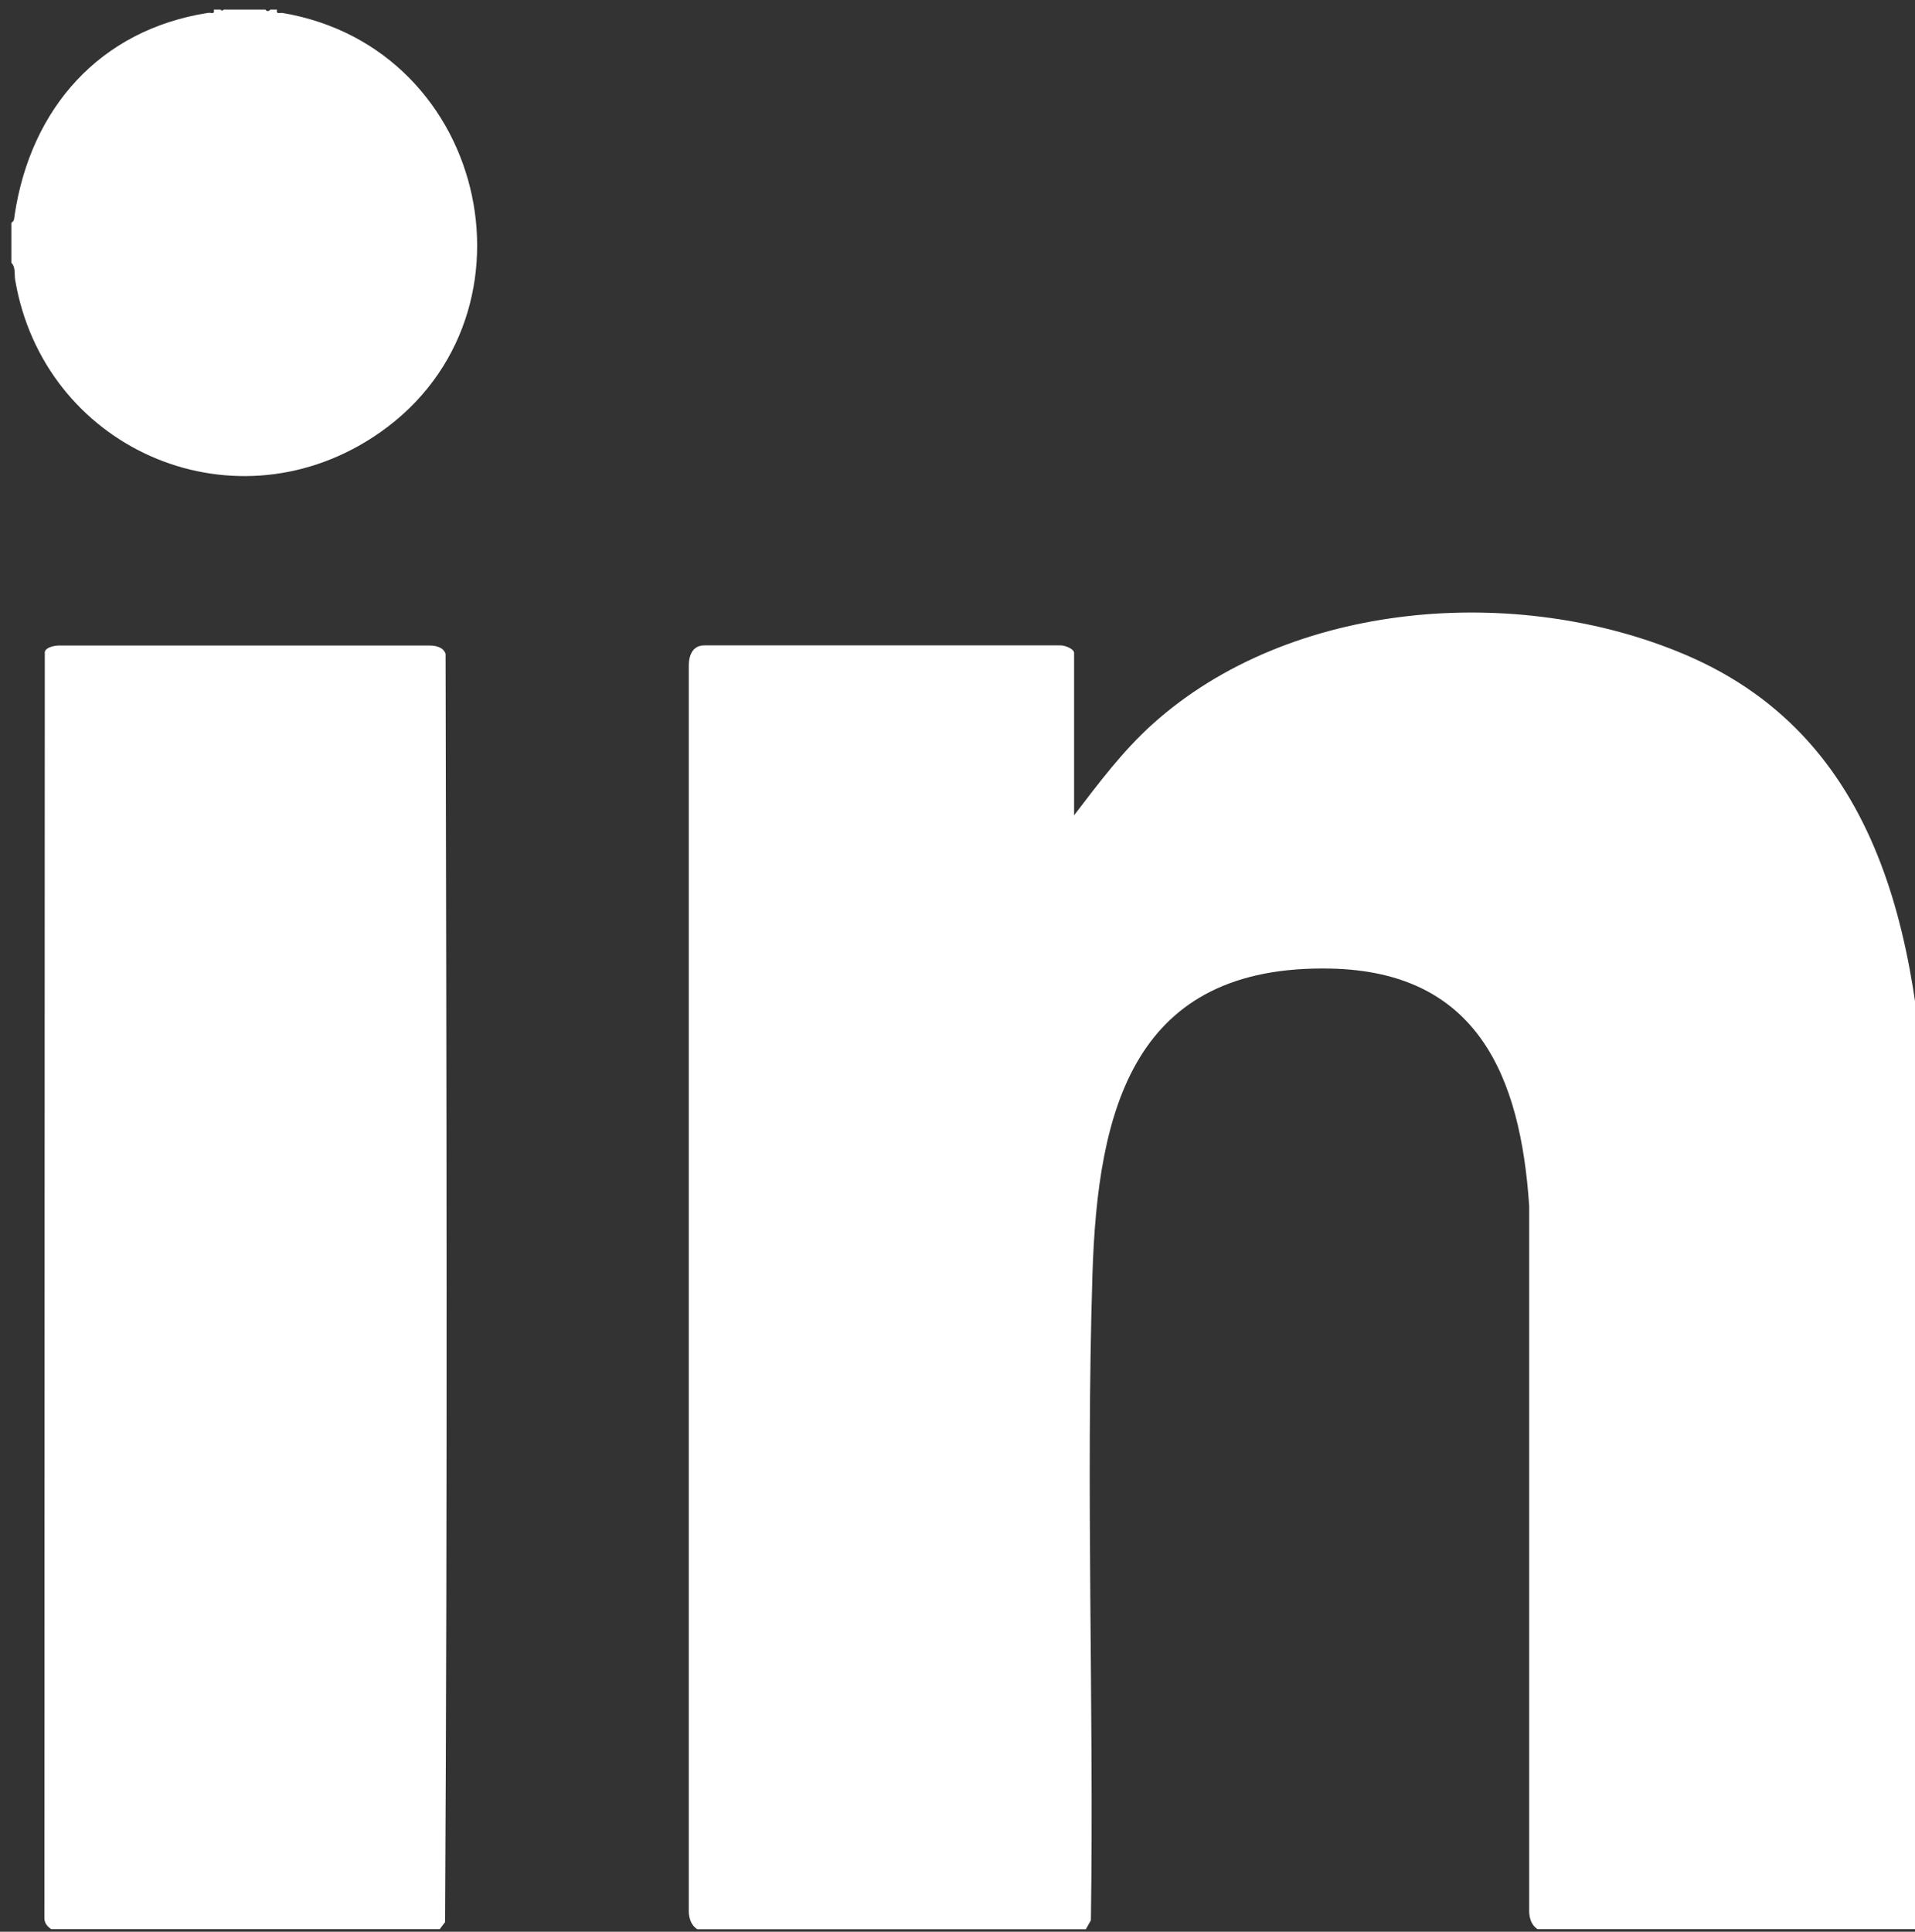
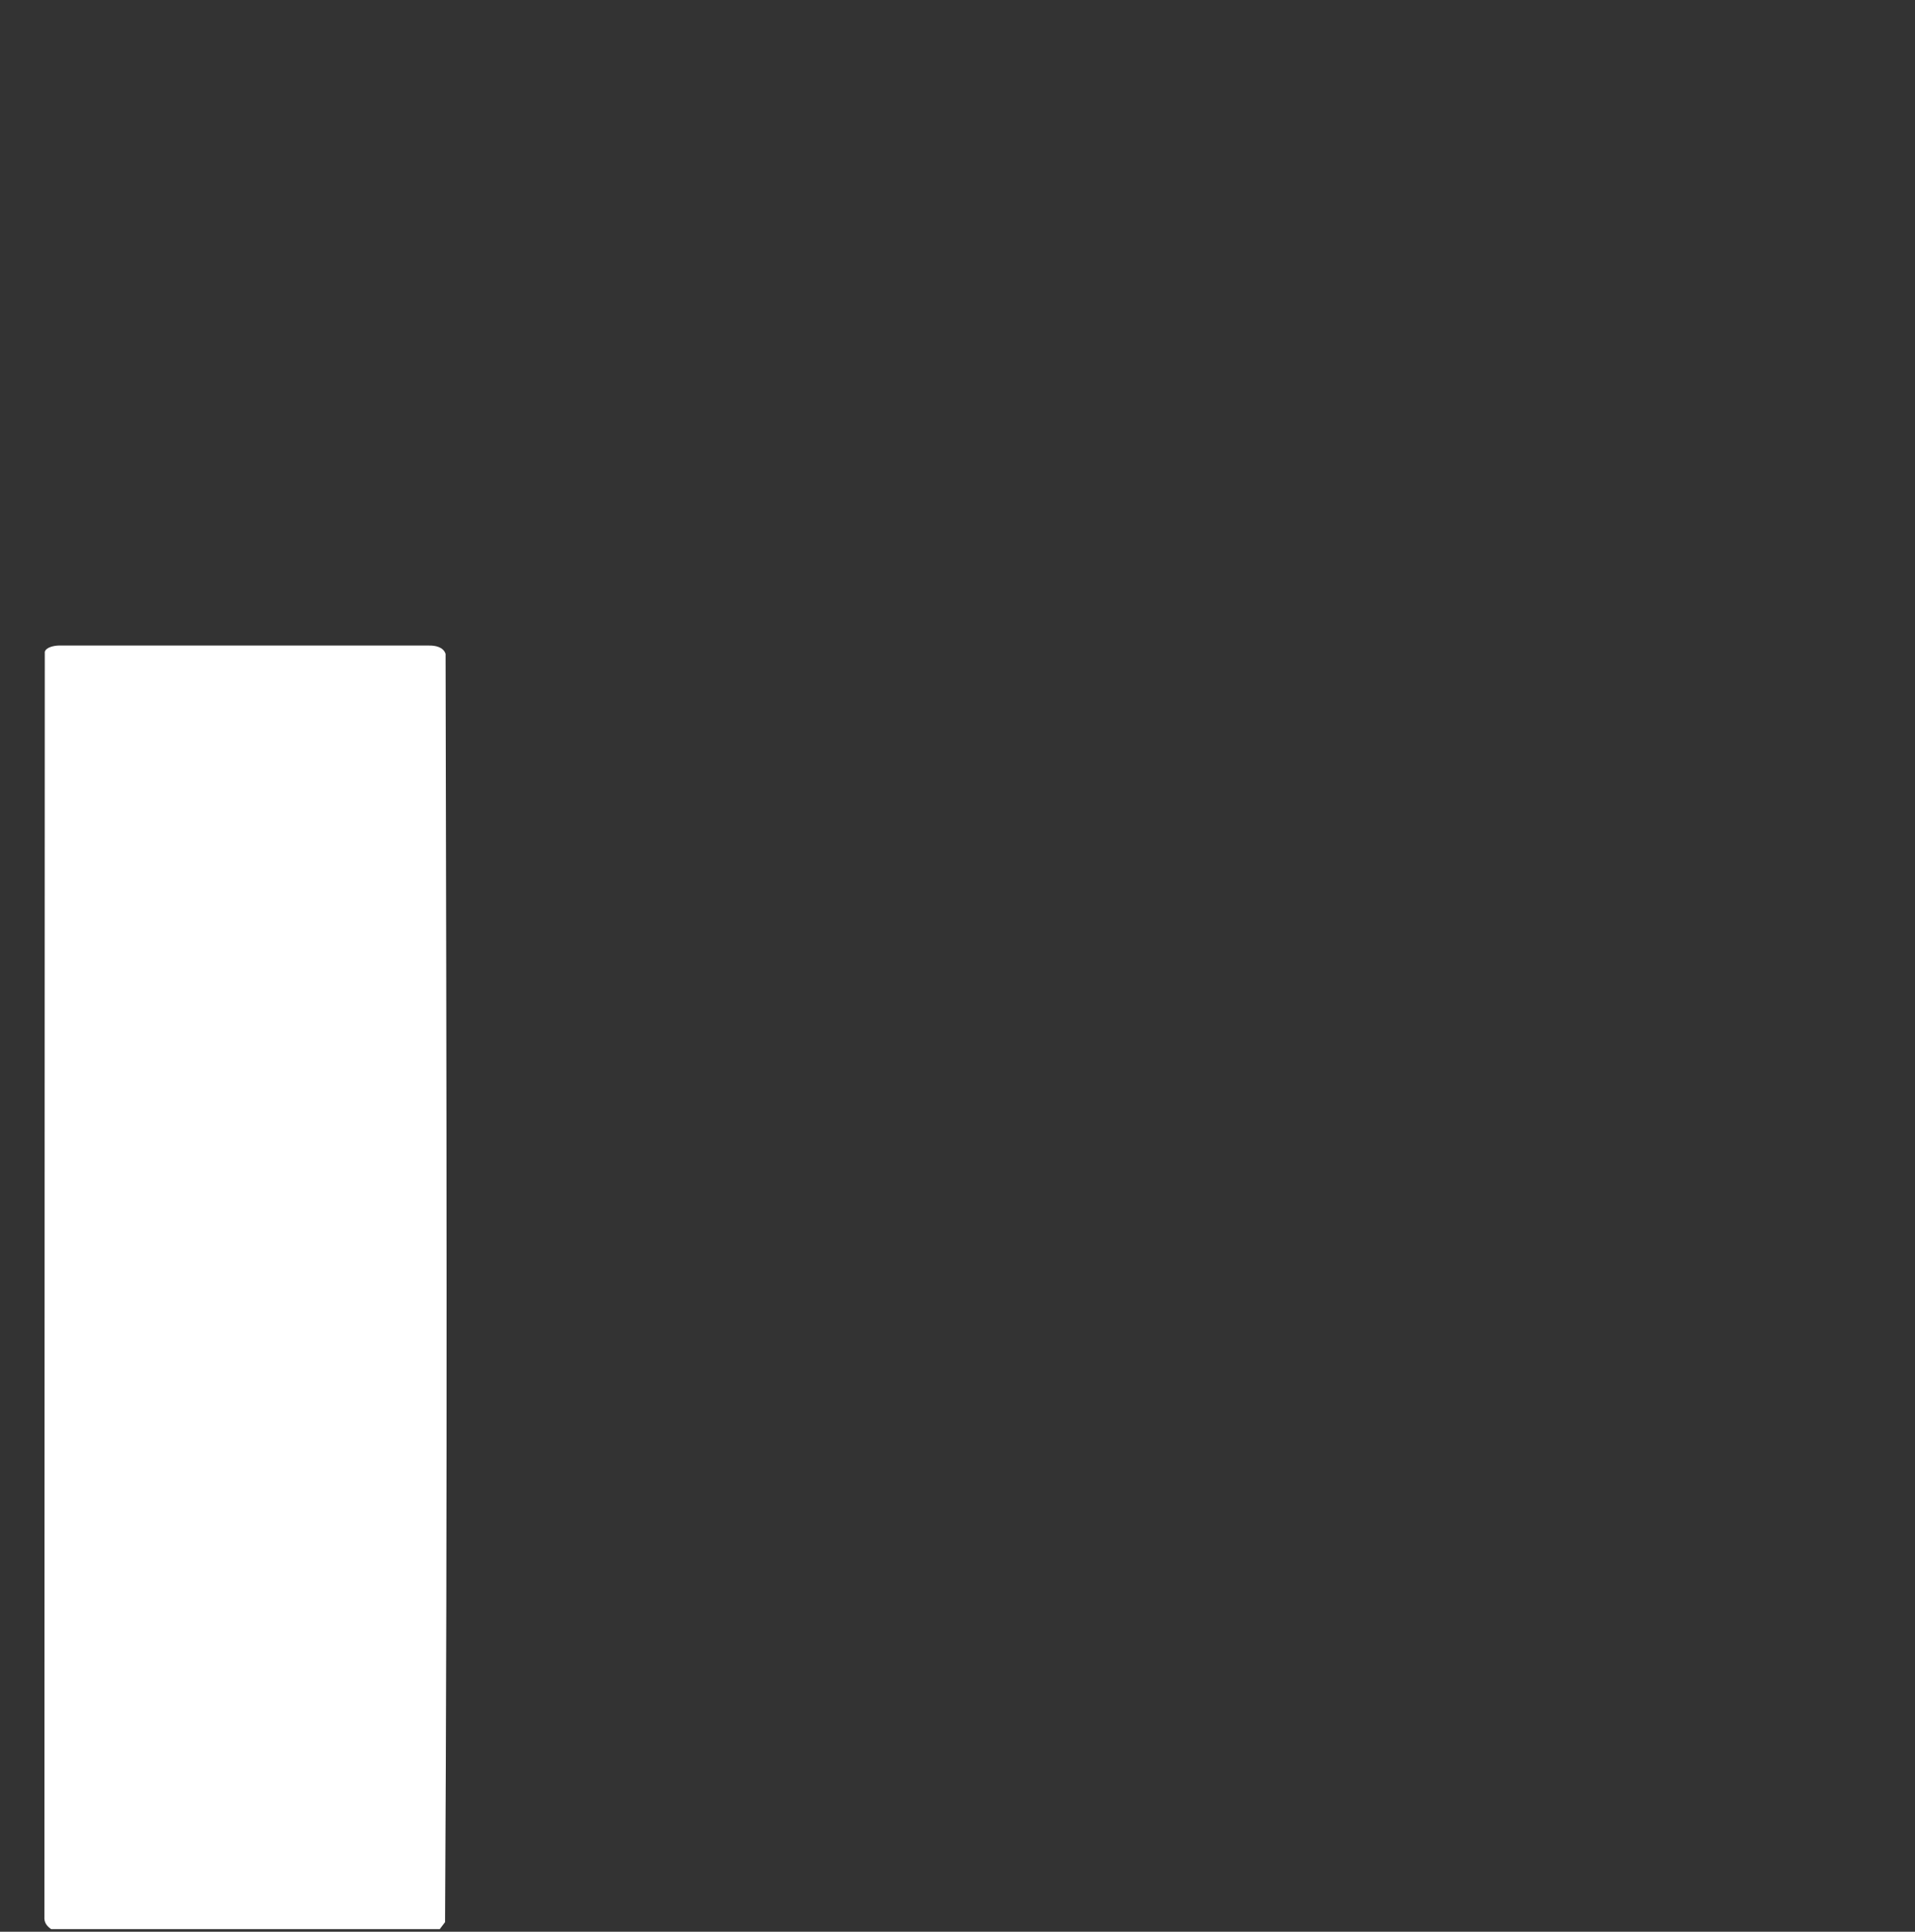
<svg xmlns="http://www.w3.org/2000/svg" id="Layer_1" version="1.1" viewBox="0 0 128.882 130">
  <rect x="0" y="0" width="128.882" height="130" fill="#333333" stroke="none" />
  <defs>
    <style>
      .st0 {
        fill: #fff;
      }
    </style>
  </defs>
-   <path class="st0" d="M46.917,129.824c-.394-.255-.543-.711-.561-1.167V44.838c-.009-.711.245-1.414,1.06-1.405h23.926c.272-.026.946.219.946.509v10.923c1.637-2.133,3.24-4.293,5.254-6.111,9.292-8.385,24.601-9.492,35.872-4.698,13.785,5.857,15.869,20.362,16.316,33.726,0,.22-.114.448.228.386v3.029c-.184.21-.184.799,0,1.01v.562c-.192.246-.184.896,0,1.124v45.482l-.56.448h-25.923c-.394-.255-.543-.711-.56-1.167v-47.511c-.587-8.772-3.512-15.752-13.347-15.963-13.295-.29-15.694,9.474-16.044,20.563-.455,14.453.105,29.002-.105,43.481l-.342.606h-26.151l-.009-.009Z" />
  <path class="st0" d="M29.594,129.824H3.443c-.298-.211-.482-.448-.455-.834l.026-85.126c.096-.316.631-.413.928-.421h24.925c.429-.009.972.097,1.121.562.061,28.44.131,56.923-.035,85.346l-.359.474Z" />
-   <path class="st0" d="M14.846.646l.088.079.131-.079h2.794c.114.132.228.132.333,0h.447c-.061.351.175.193.385.228,14.047,2.388,17.91,20.889,6.043,28.571-9.642,6.243-22.148.641-24.049-10.624-.061-.386.044-.834-.254-1.141v-2.687c.201-.114.193-.307.219-.509C2.059,7.311,6.692,2.007,14.005.866c.21-.035.455.14.385-.22h.455Z" />
</svg>